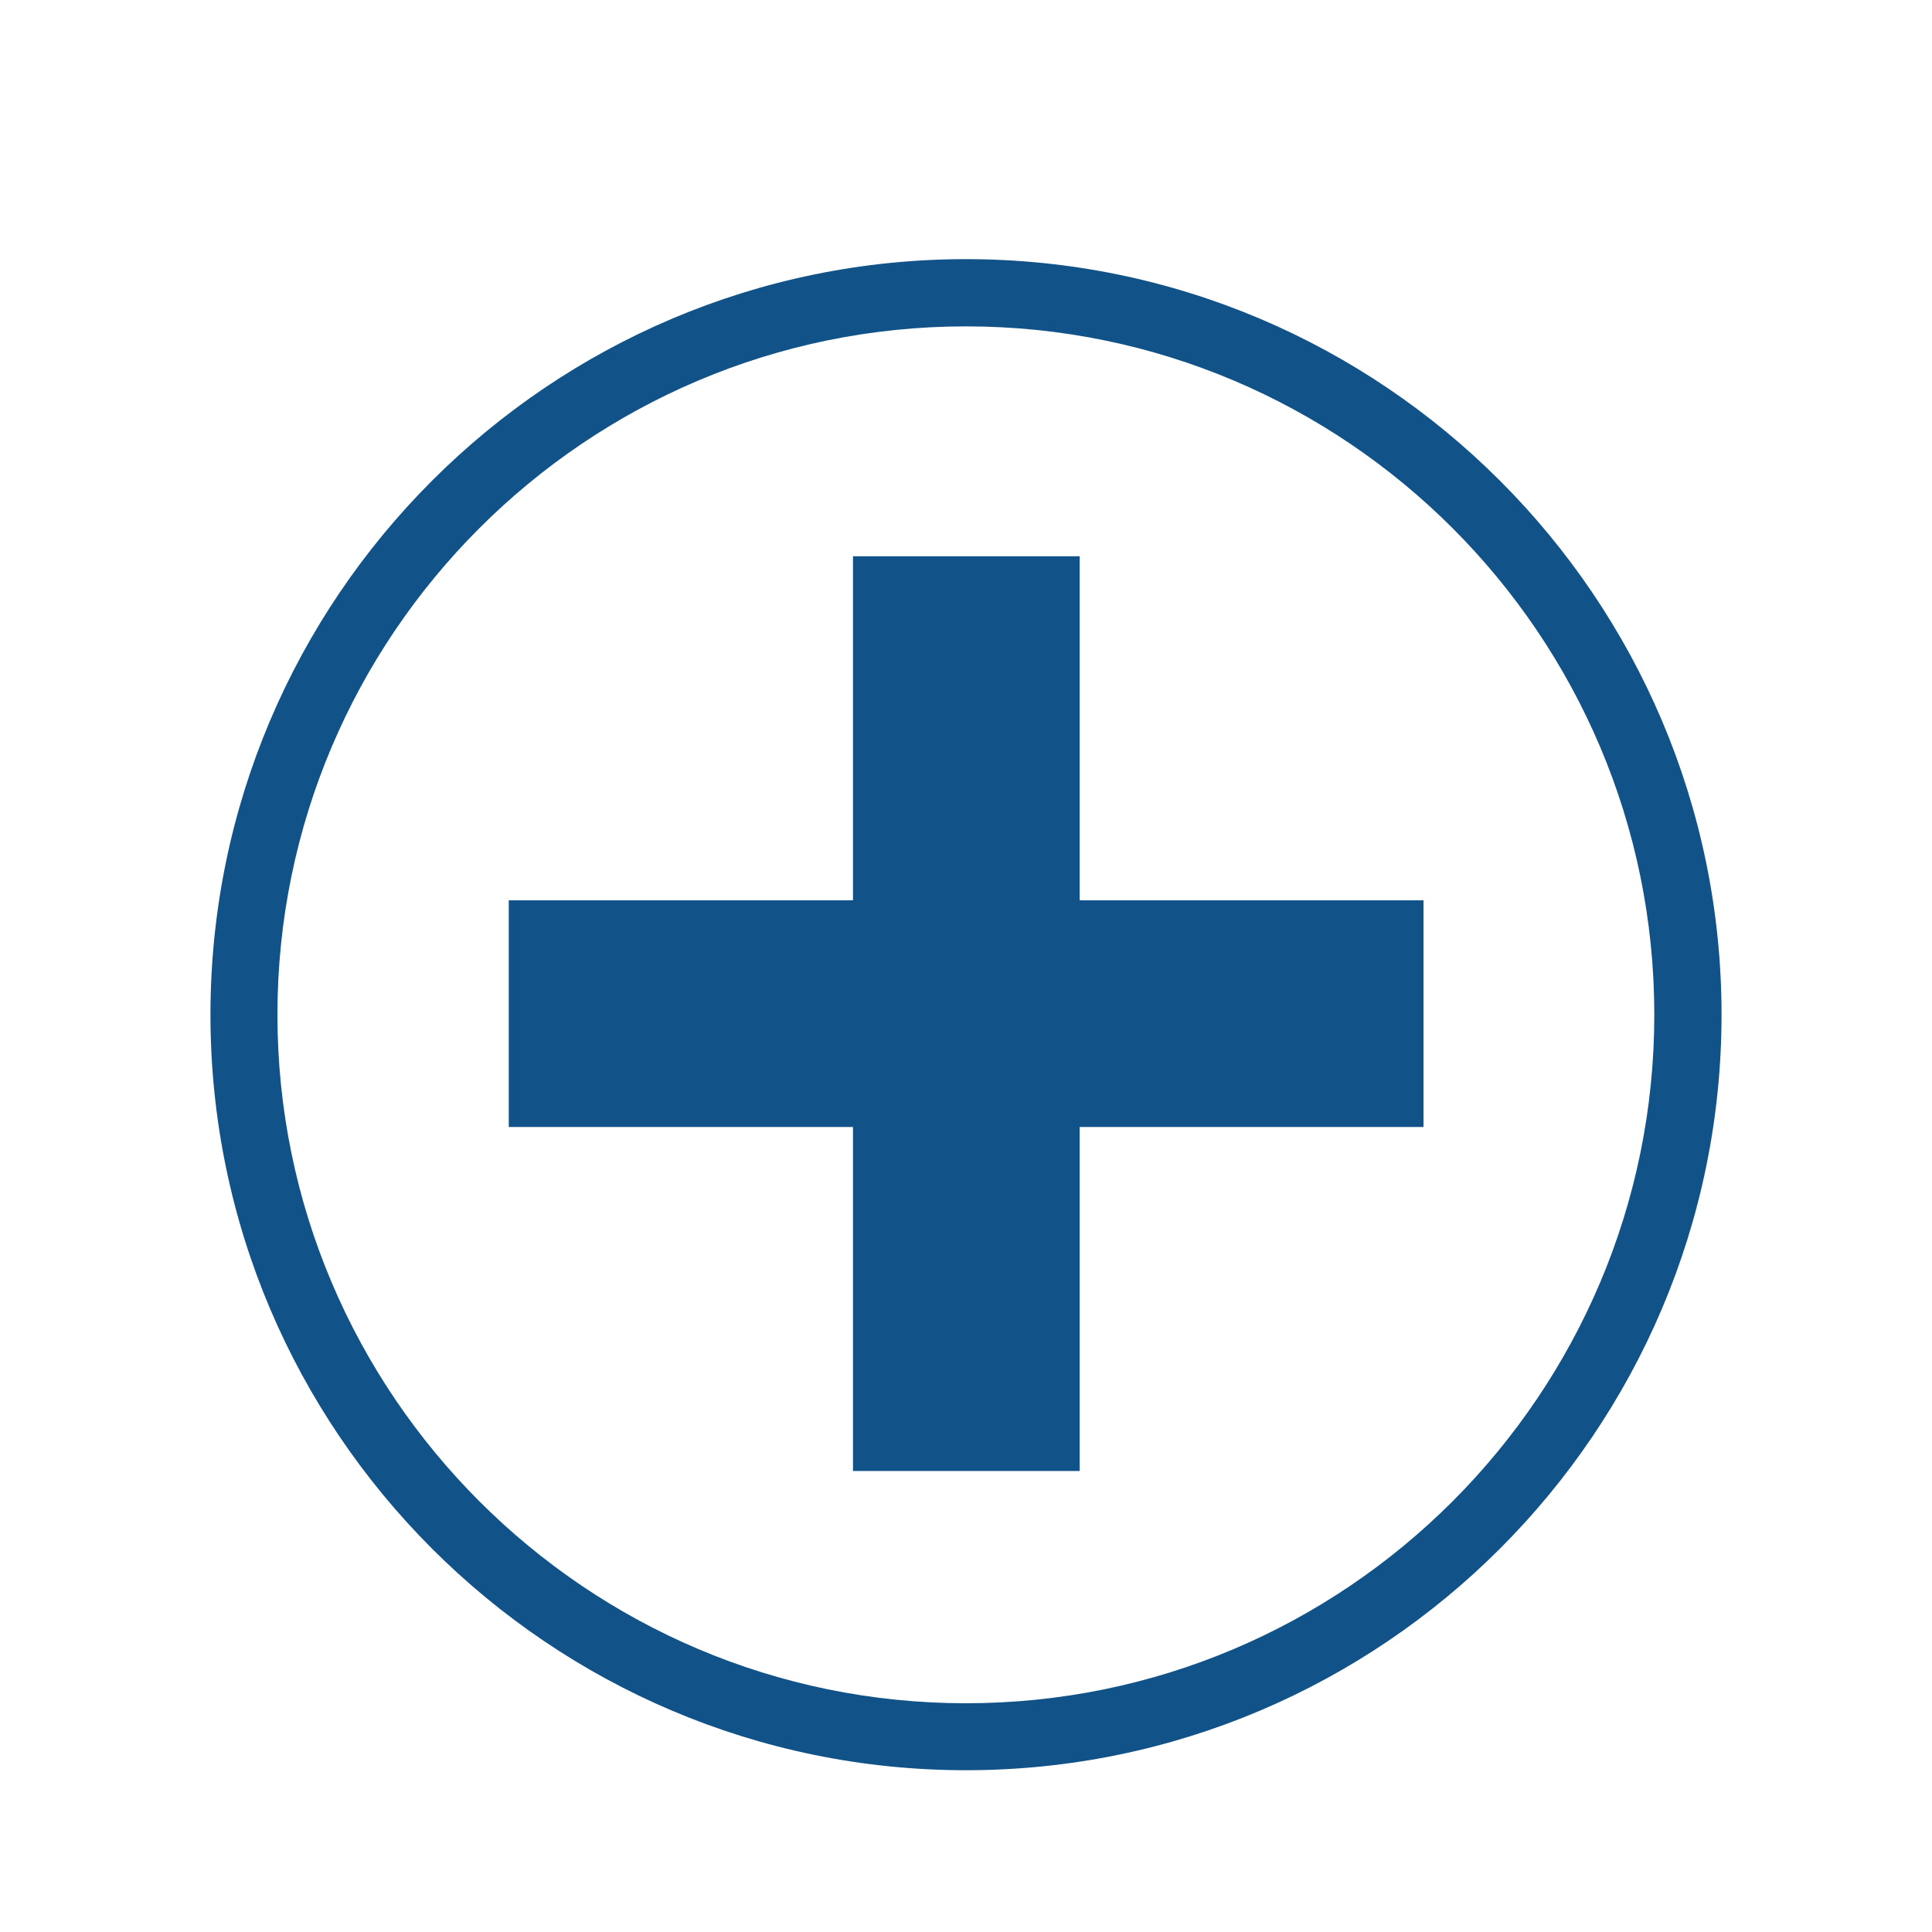
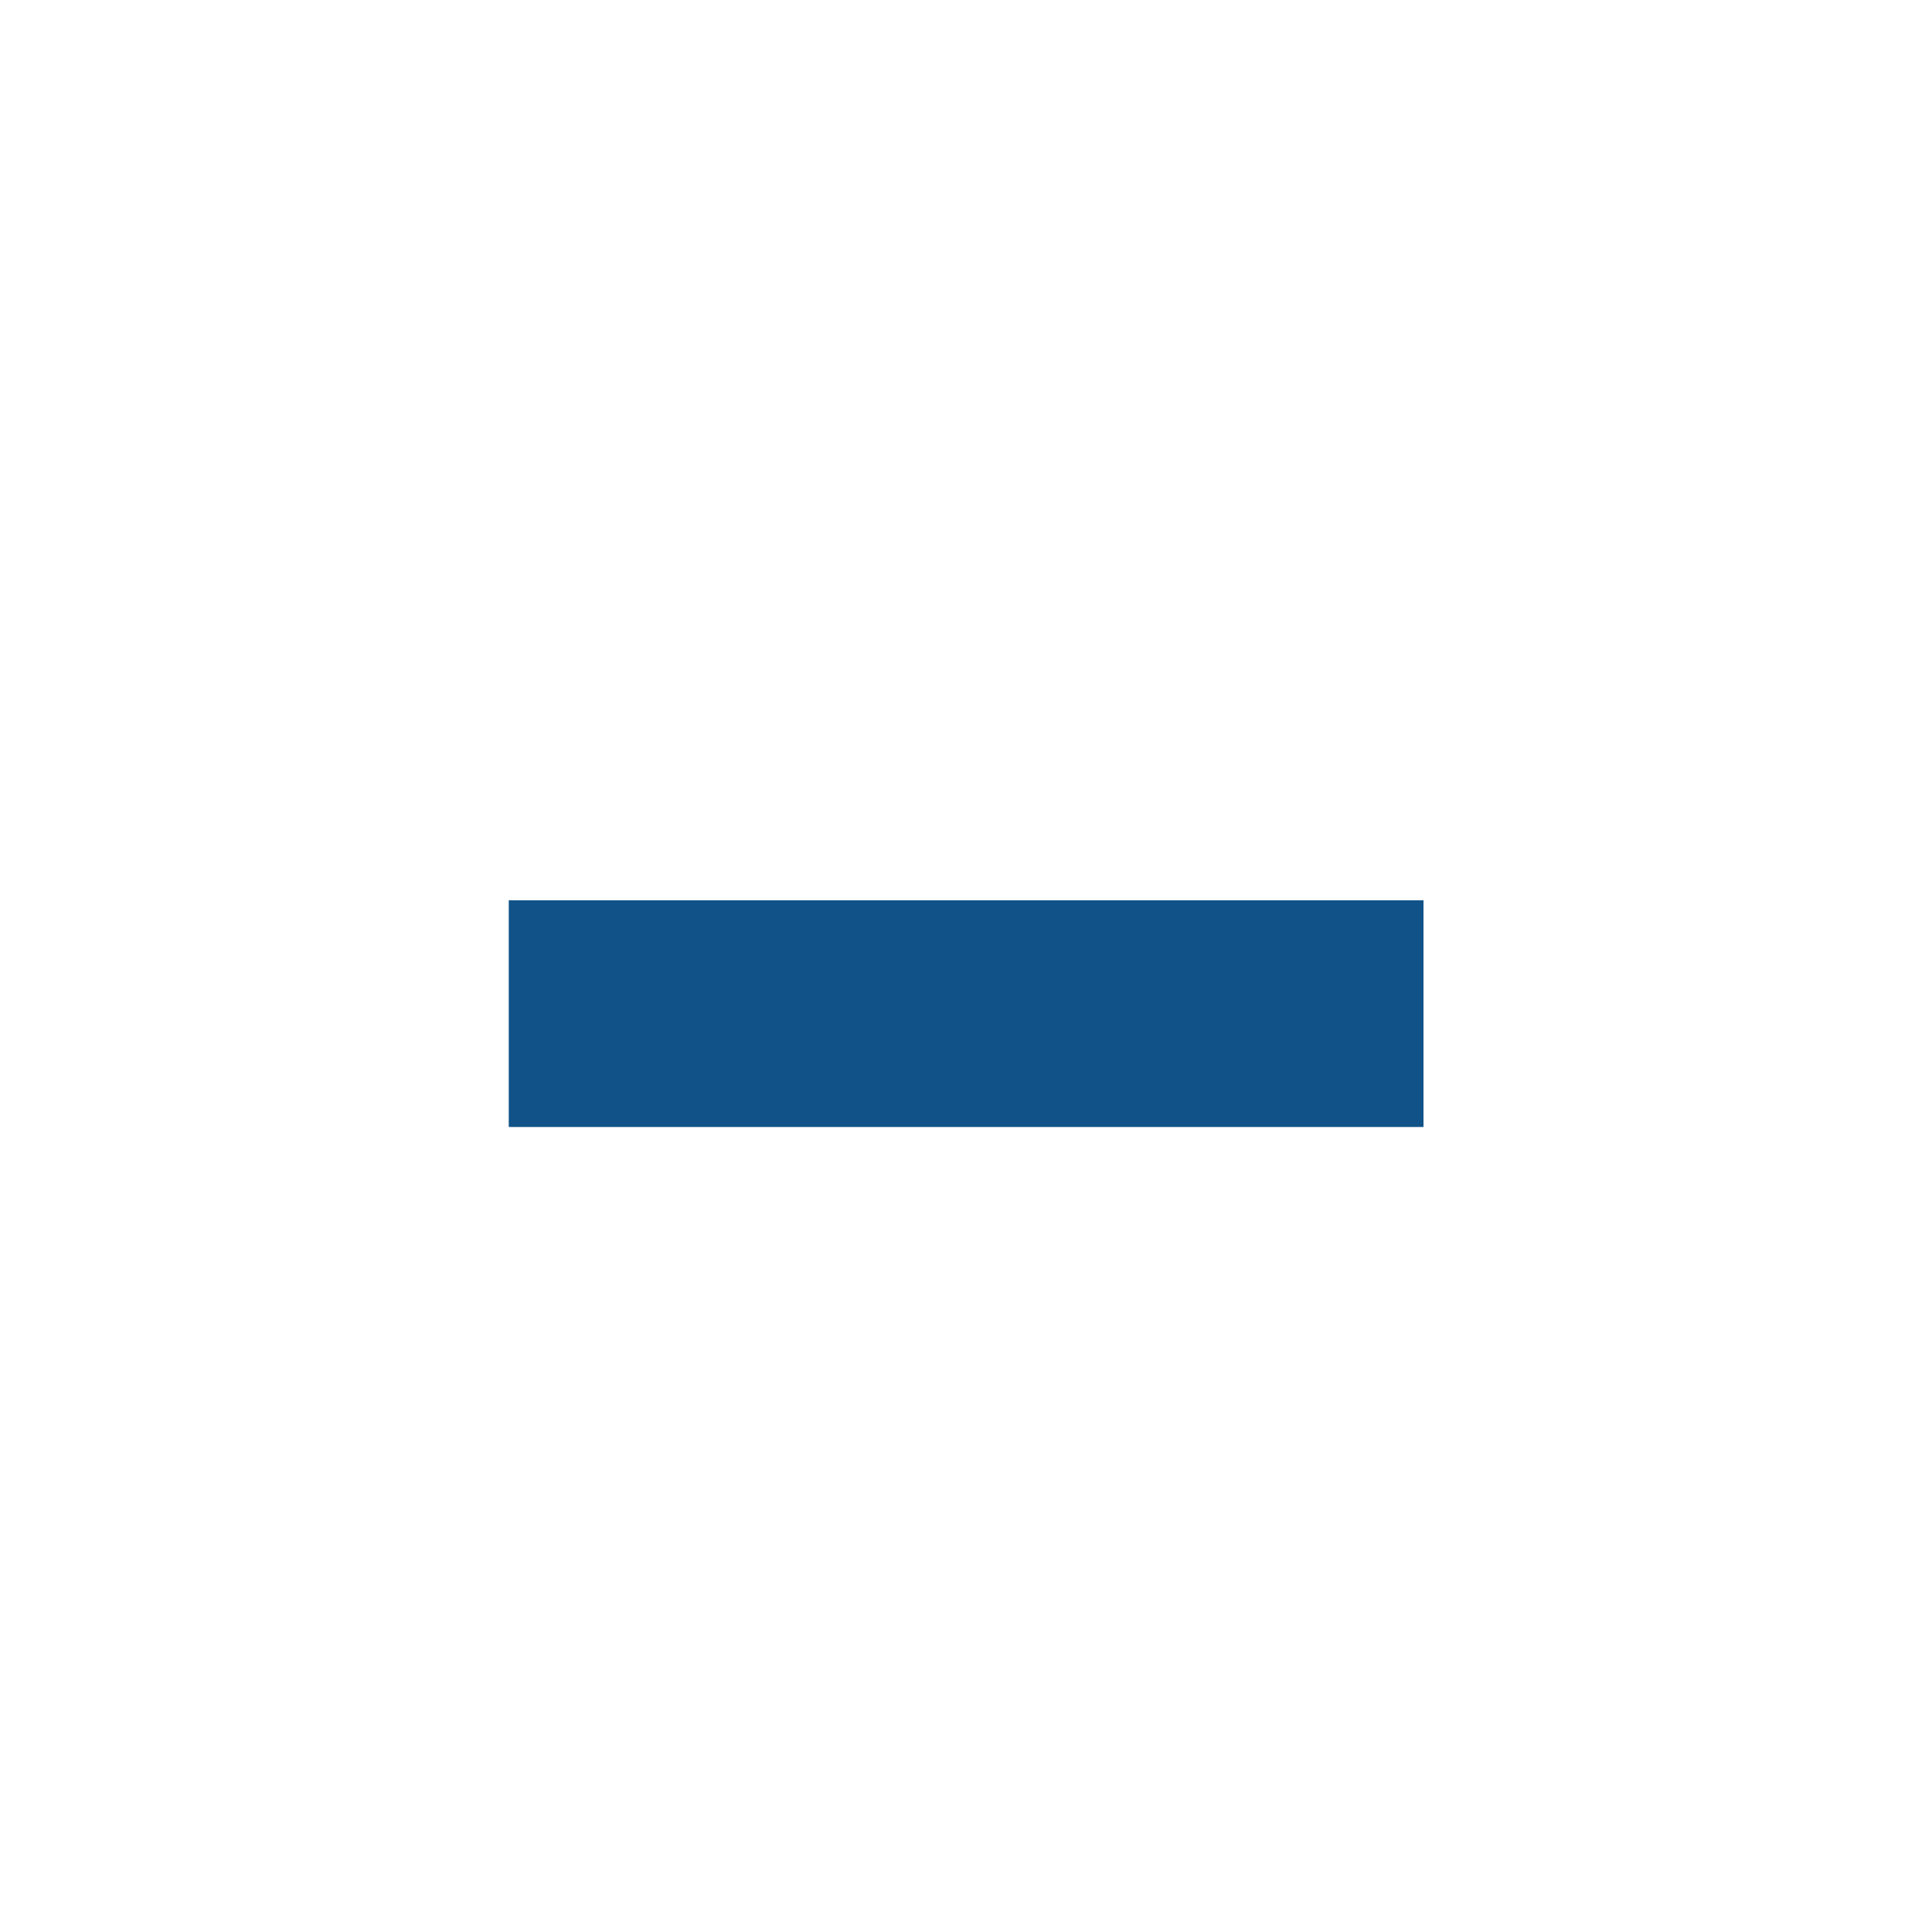
<svg xmlns="http://www.w3.org/2000/svg" version="1.1" id="Layer_1" x="0px" y="0px" viewBox="0 0 75 75" style="enable-background:new 0 0 75 75;" xml:space="preserve">
  <style type="text/css">
	.st0{fill:#115388;}
</style>
-   <path class="st0" d="M37.5,12.67c-14.74,0-26.73,11.99-26.73,26.72S22.76,66.12,37.5,66.12c14.74,0,26.72-11.99,26.72-26.73  S52.24,12.67,37.5,12.67z M37.5,68.72c-16.17,0-29.33-13.16-29.33-29.33c0-16.17,13.16-29.33,29.33-29.33s29.33,13.16,29.33,29.33  C66.83,55.56,53.67,68.72,37.5,68.72z" />
  <g>
    <rect x="19.75" y="34.95" class="st0" width="35.51" height="8.8" />
-     <rect x="19.75" y="34.95" transform="matrix(6.123234e-17 -1 1 6.123234e-17 -1.837 76.854)" class="st0" width="35.51" height="8.8" />
  </g>
</svg>